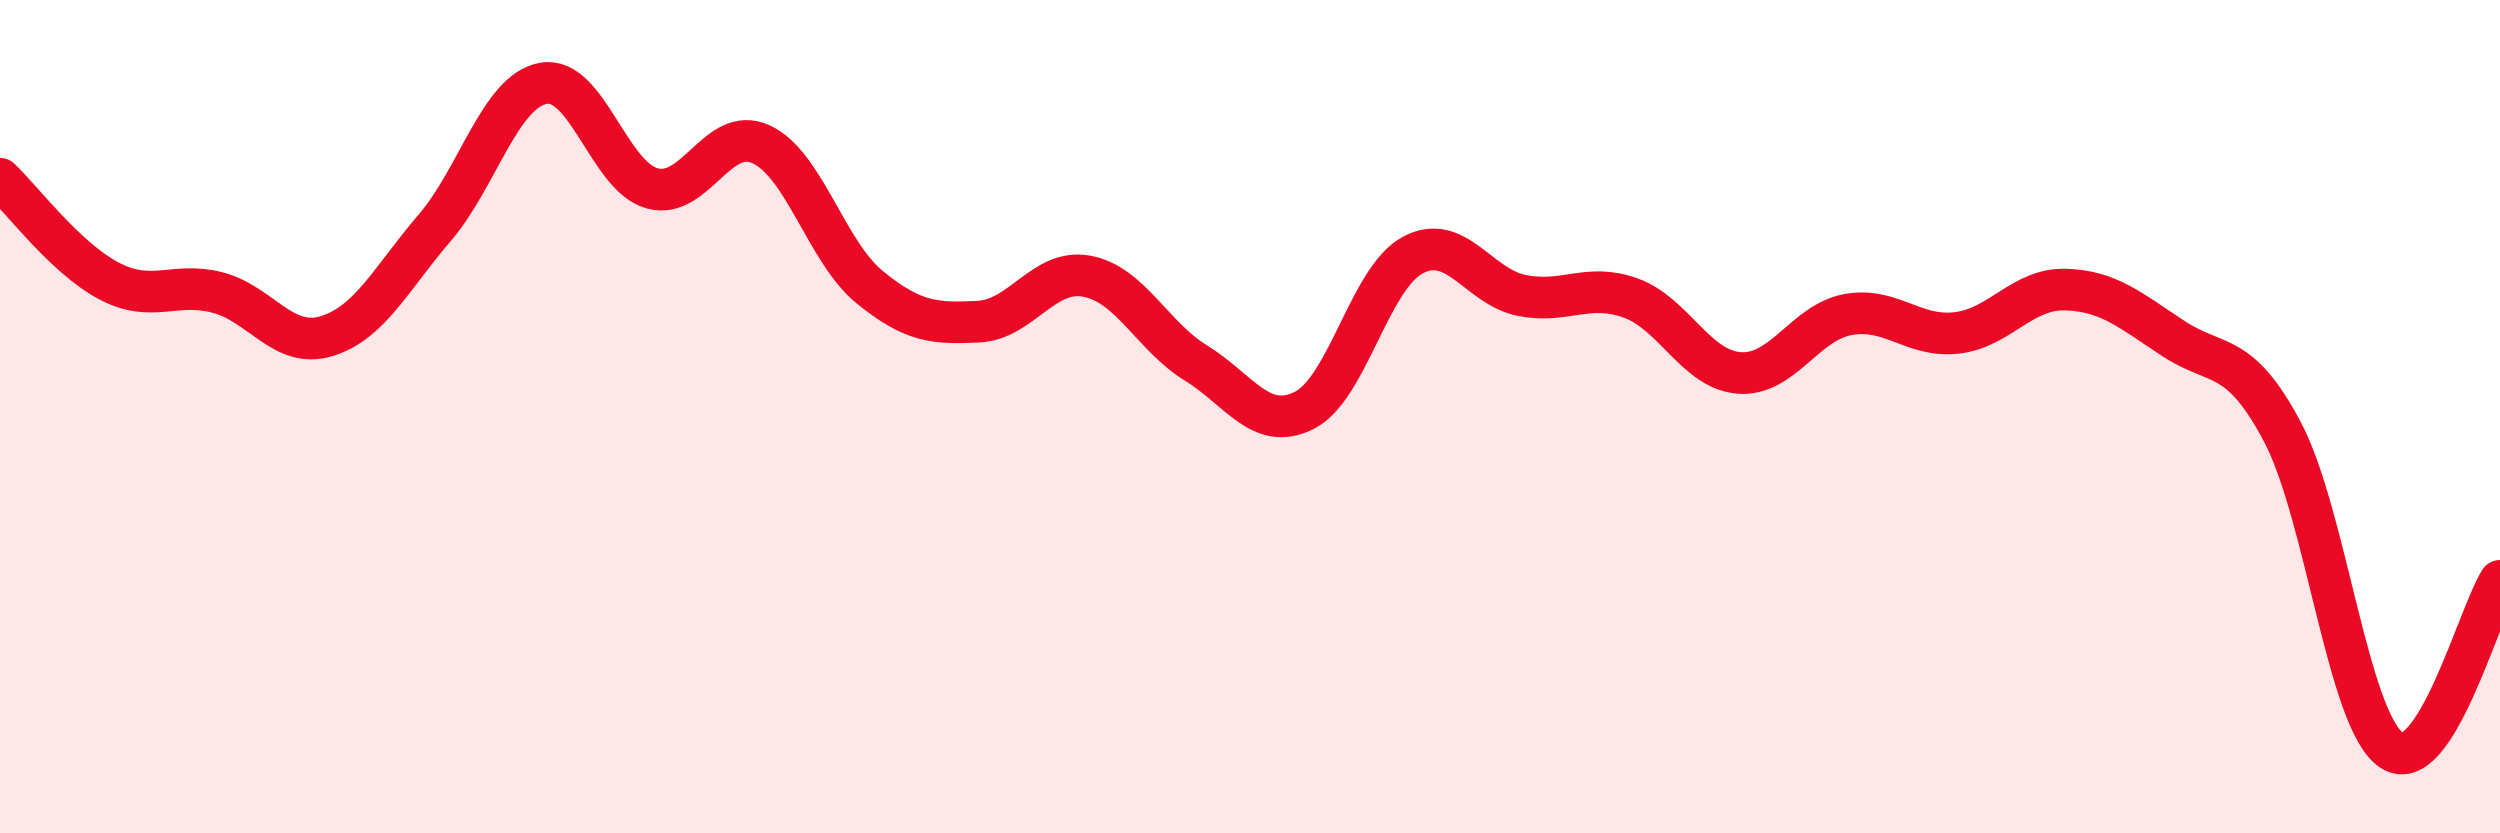
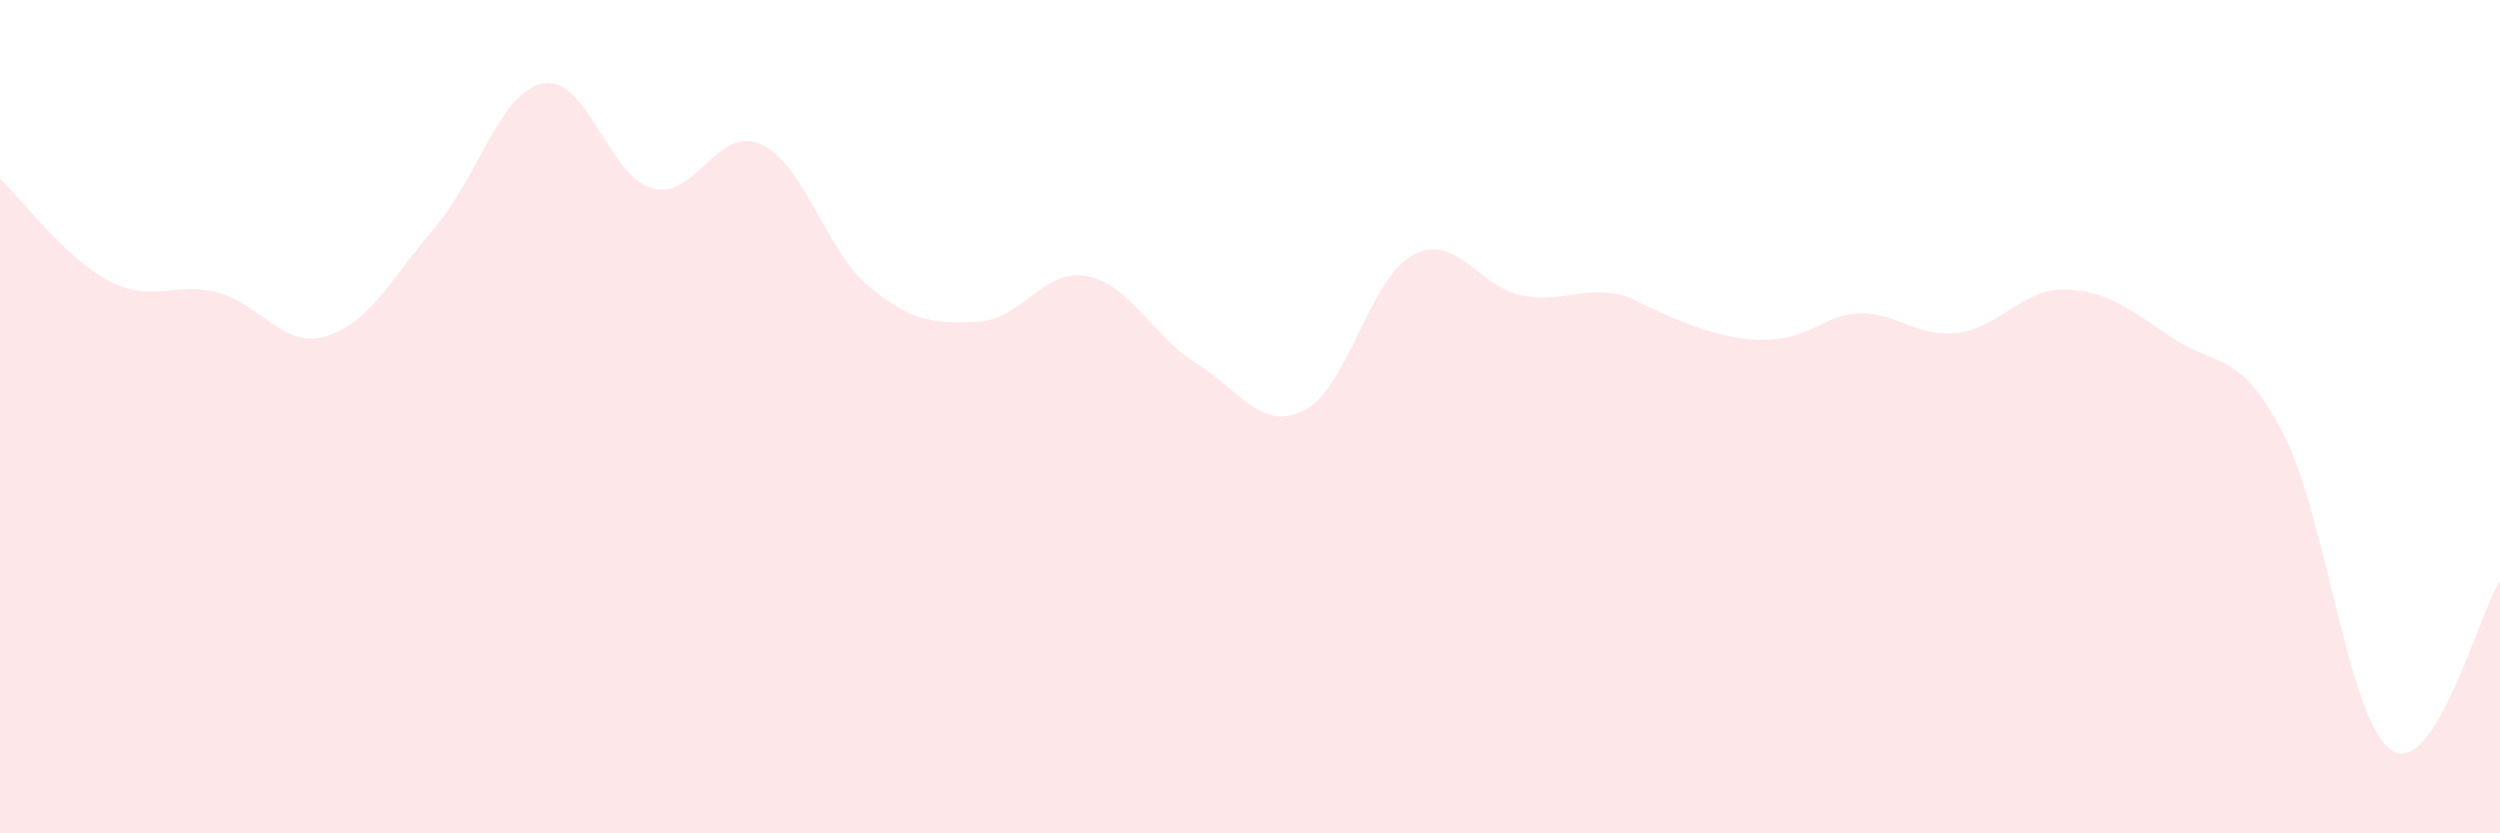
<svg xmlns="http://www.w3.org/2000/svg" width="60" height="20" viewBox="0 0 60 20">
-   <path d="M 0,4.29 C 0.52,4.78 1.57,6.19 2.61,6.74 C 3.65,7.29 4.18,6.75 5.22,7.02 C 6.26,7.29 6.79,8.38 7.83,8.07 C 8.87,7.76 9.39,6.68 10.43,5.47 C 11.47,4.26 12,2.19 13.04,2 C 14.08,1.81 14.61,4.23 15.65,4.52 C 16.69,4.81 17.22,2.99 18.26,3.46 C 19.3,3.93 19.83,6.04 20.87,6.89 C 21.91,7.74 22.44,7.77 23.48,7.72 C 24.52,7.67 25.05,6.43 26.09,6.63 C 27.13,6.83 27.66,8.07 28.7,8.71 C 29.74,9.35 30.26,10.37 31.3,9.85 C 32.34,9.33 32.87,6.67 33.91,6.12 C 34.95,5.57 35.48,6.88 36.52,7.09 C 37.56,7.3 38.09,6.78 39.13,7.15 C 40.17,7.52 40.7,8.87 41.74,8.95 C 42.78,9.03 43.31,7.74 44.35,7.55 C 45.39,7.36 45.92,8.11 46.96,7.99 C 48,7.87 48.53,6.92 49.57,6.95 C 50.61,6.98 51.13,7.45 52.17,8.13 C 53.21,8.81 53.74,8.4 54.78,10.37 C 55.82,12.34 56.35,17.29 57.39,18 C 58.43,18.71 59.48,14.75 60,13.94L60 20L0 20Z" fill="#EB0A25" opacity="0.1" stroke-linecap="round" stroke-linejoin="round" />
-   <path d="M 0,4.29 C 0.52,4.78 1.57,6.19 2.61,6.74 C 3.65,7.29 4.18,6.75 5.22,7.02 C 6.26,7.29 6.79,8.38 7.83,8.07 C 8.87,7.76 9.39,6.68 10.43,5.47 C 11.47,4.26 12,2.19 13.04,2 C 14.08,1.81 14.61,4.23 15.65,4.52 C 16.69,4.81 17.22,2.99 18.26,3.46 C 19.3,3.93 19.83,6.04 20.87,6.89 C 21.91,7.74 22.44,7.77 23.48,7.72 C 24.52,7.67 25.05,6.43 26.09,6.63 C 27.13,6.83 27.66,8.07 28.7,8.71 C 29.74,9.35 30.26,10.37 31.3,9.85 C 32.34,9.33 32.87,6.67 33.91,6.12 C 34.95,5.57 35.48,6.88 36.52,7.09 C 37.56,7.3 38.09,6.78 39.13,7.15 C 40.17,7.52 40.7,8.87 41.74,8.95 C 42.78,9.03 43.31,7.74 44.35,7.55 C 45.39,7.36 45.92,8.11 46.96,7.99 C 48,7.87 48.53,6.92 49.57,6.95 C 50.61,6.98 51.13,7.45 52.17,8.13 C 53.21,8.81 53.74,8.4 54.78,10.37 C 55.82,12.34 56.35,17.29 57.39,18 C 58.43,18.71 59.48,14.75 60,13.94" stroke="#EB0A25" stroke-width="1" fill="none" stroke-linecap="round" stroke-linejoin="round" />
+   <path d="M 0,4.29 C 0.52,4.78 1.57,6.19 2.61,6.74 C 3.65,7.29 4.18,6.75 5.22,7.02 C 6.26,7.29 6.79,8.38 7.83,8.07 C 8.87,7.76 9.39,6.68 10.43,5.47 C 11.47,4.26 12,2.19 13.04,2 C 14.08,1.81 14.61,4.23 15.65,4.52 C 16.69,4.81 17.22,2.99 18.26,3.46 C 19.3,3.93 19.83,6.04 20.87,6.89 C 21.91,7.74 22.44,7.77 23.48,7.72 C 24.52,7.67 25.05,6.43 26.09,6.63 C 27.13,6.83 27.66,8.07 28.7,8.71 C 29.74,9.35 30.26,10.37 31.3,9.85 C 32.34,9.33 32.87,6.67 33.91,6.12 C 34.95,5.57 35.48,6.88 36.52,7.09 C 37.56,7.3 38.09,6.78 39.13,7.15 C 42.78,9.03 43.31,7.74 44.35,7.55 C 45.39,7.36 45.92,8.11 46.96,7.99 C 48,7.87 48.53,6.92 49.57,6.95 C 50.61,6.98 51.13,7.45 52.17,8.13 C 53.21,8.81 53.74,8.4 54.78,10.37 C 55.82,12.34 56.35,17.29 57.39,18 C 58.43,18.71 59.48,14.75 60,13.94L60 20L0 20Z" fill="#EB0A25" opacity="0.1" stroke-linecap="round" stroke-linejoin="round" />
</svg>